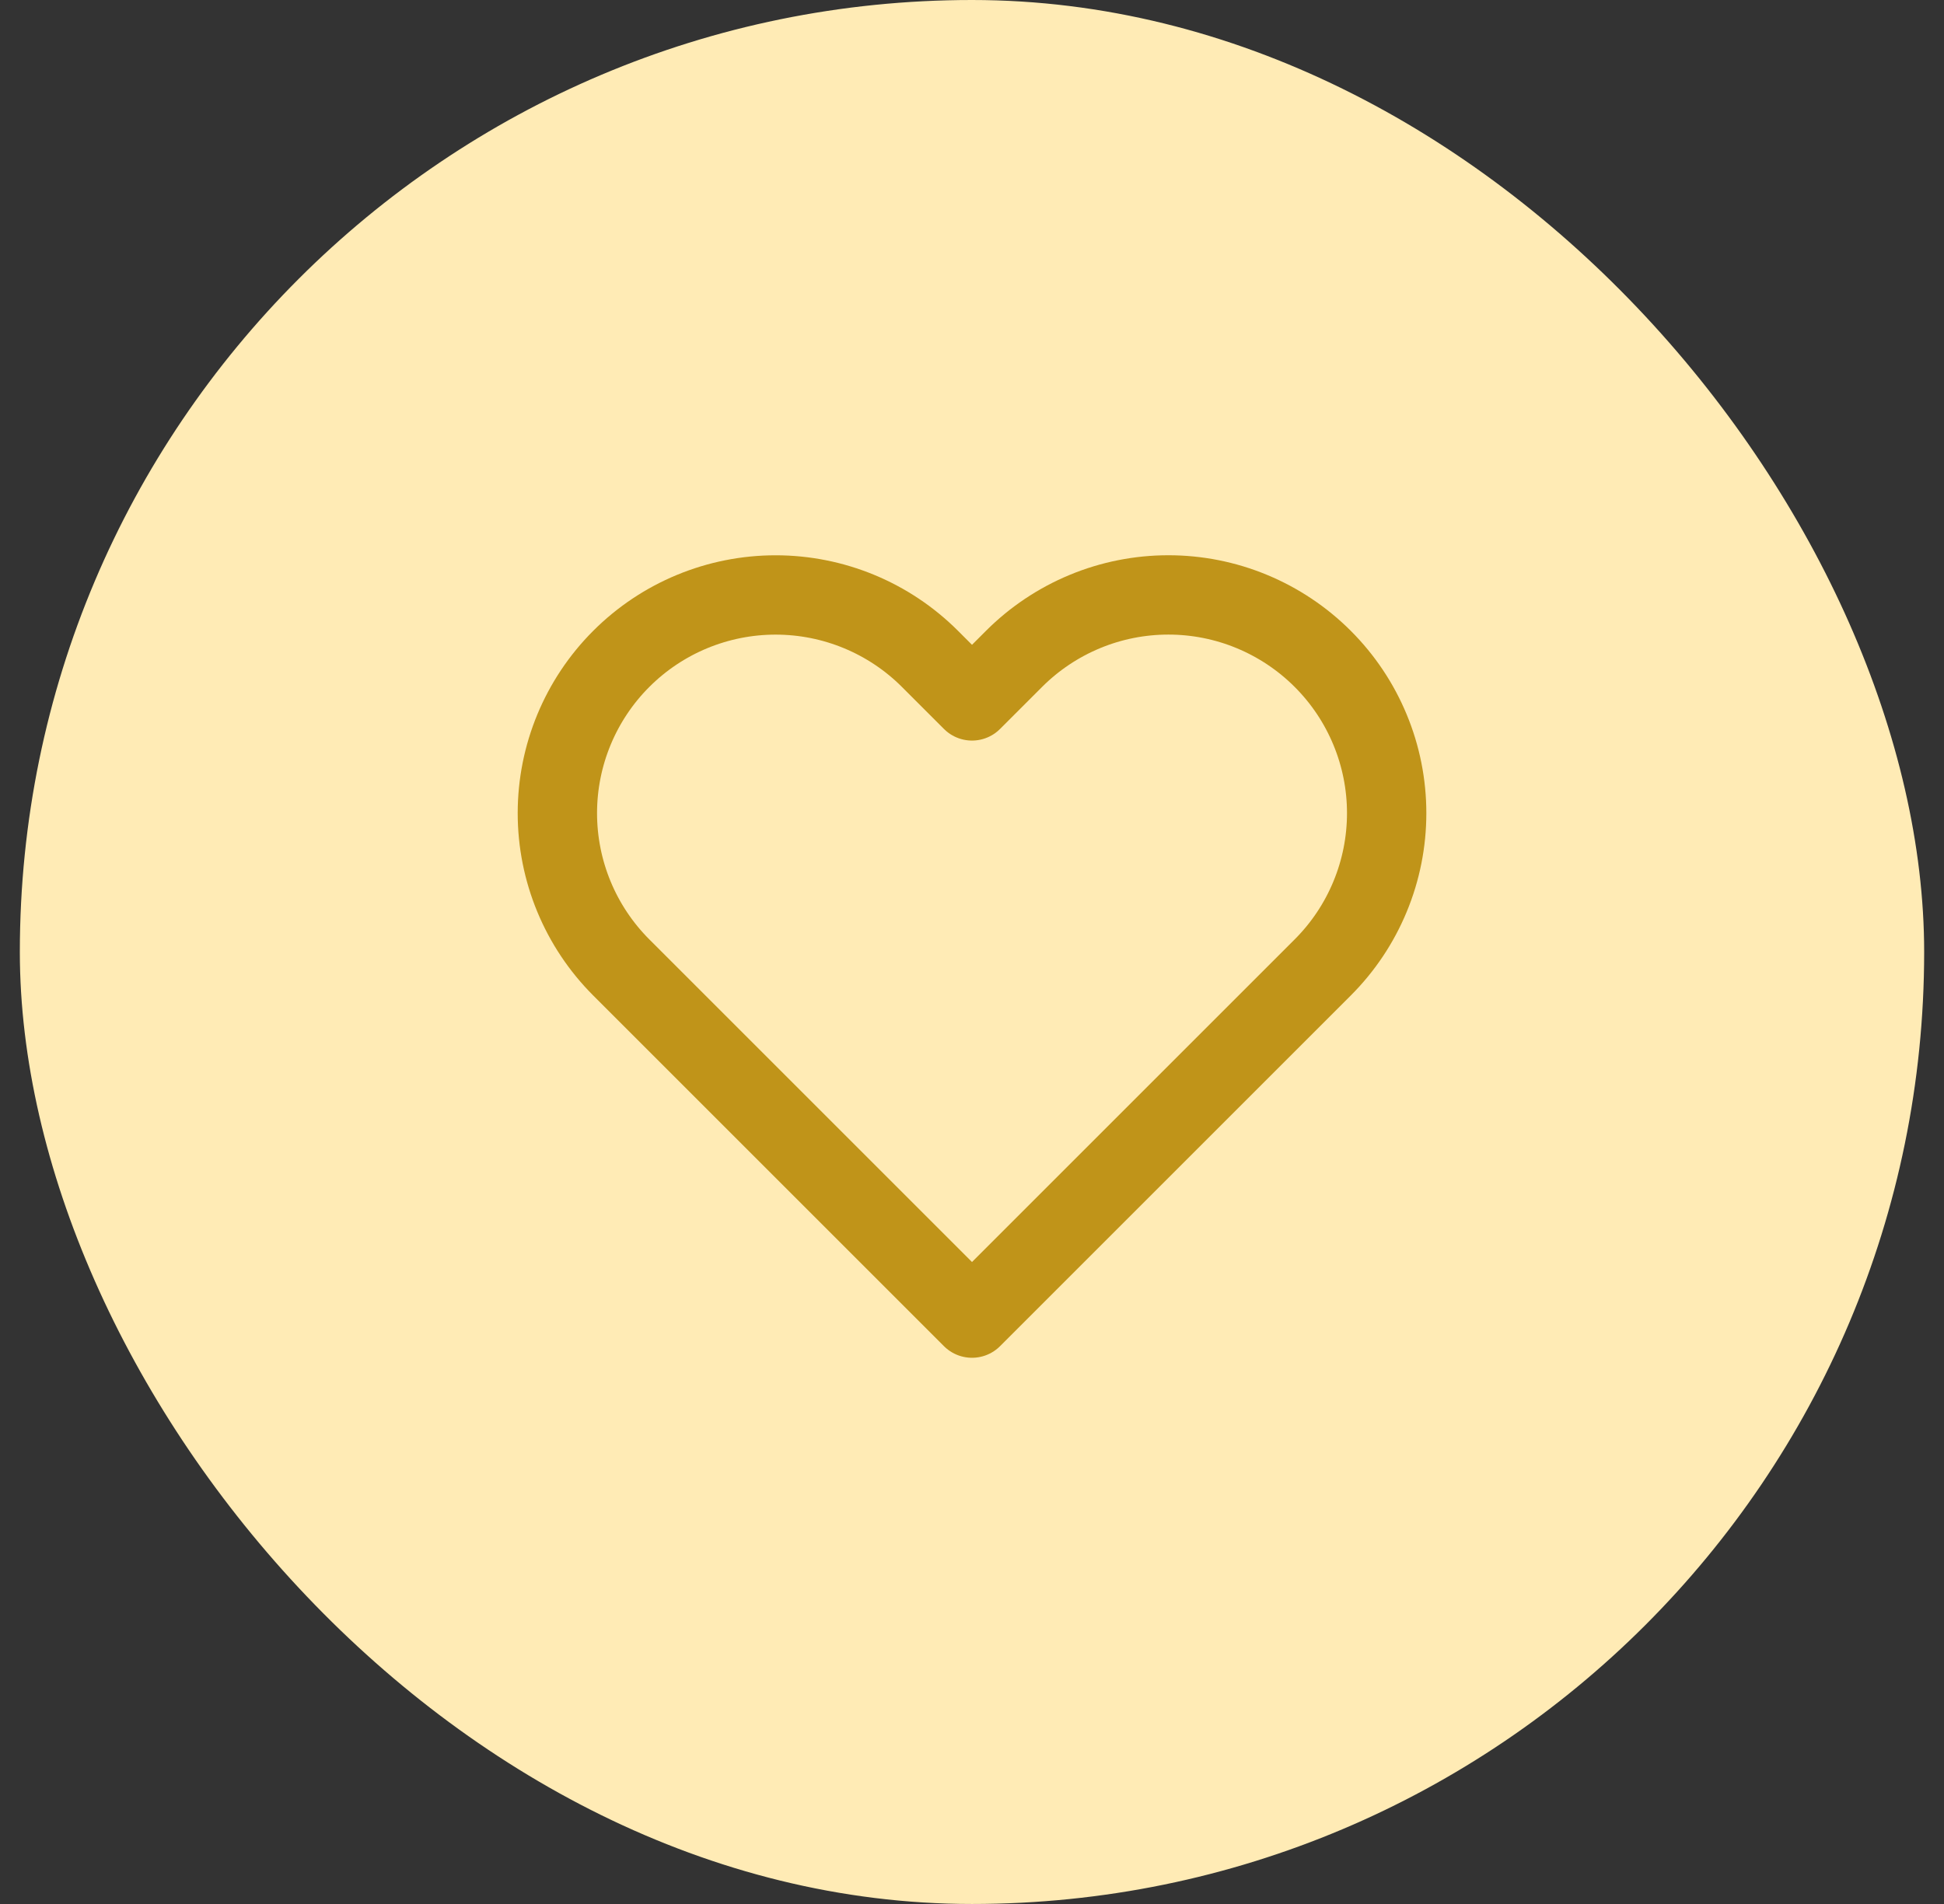
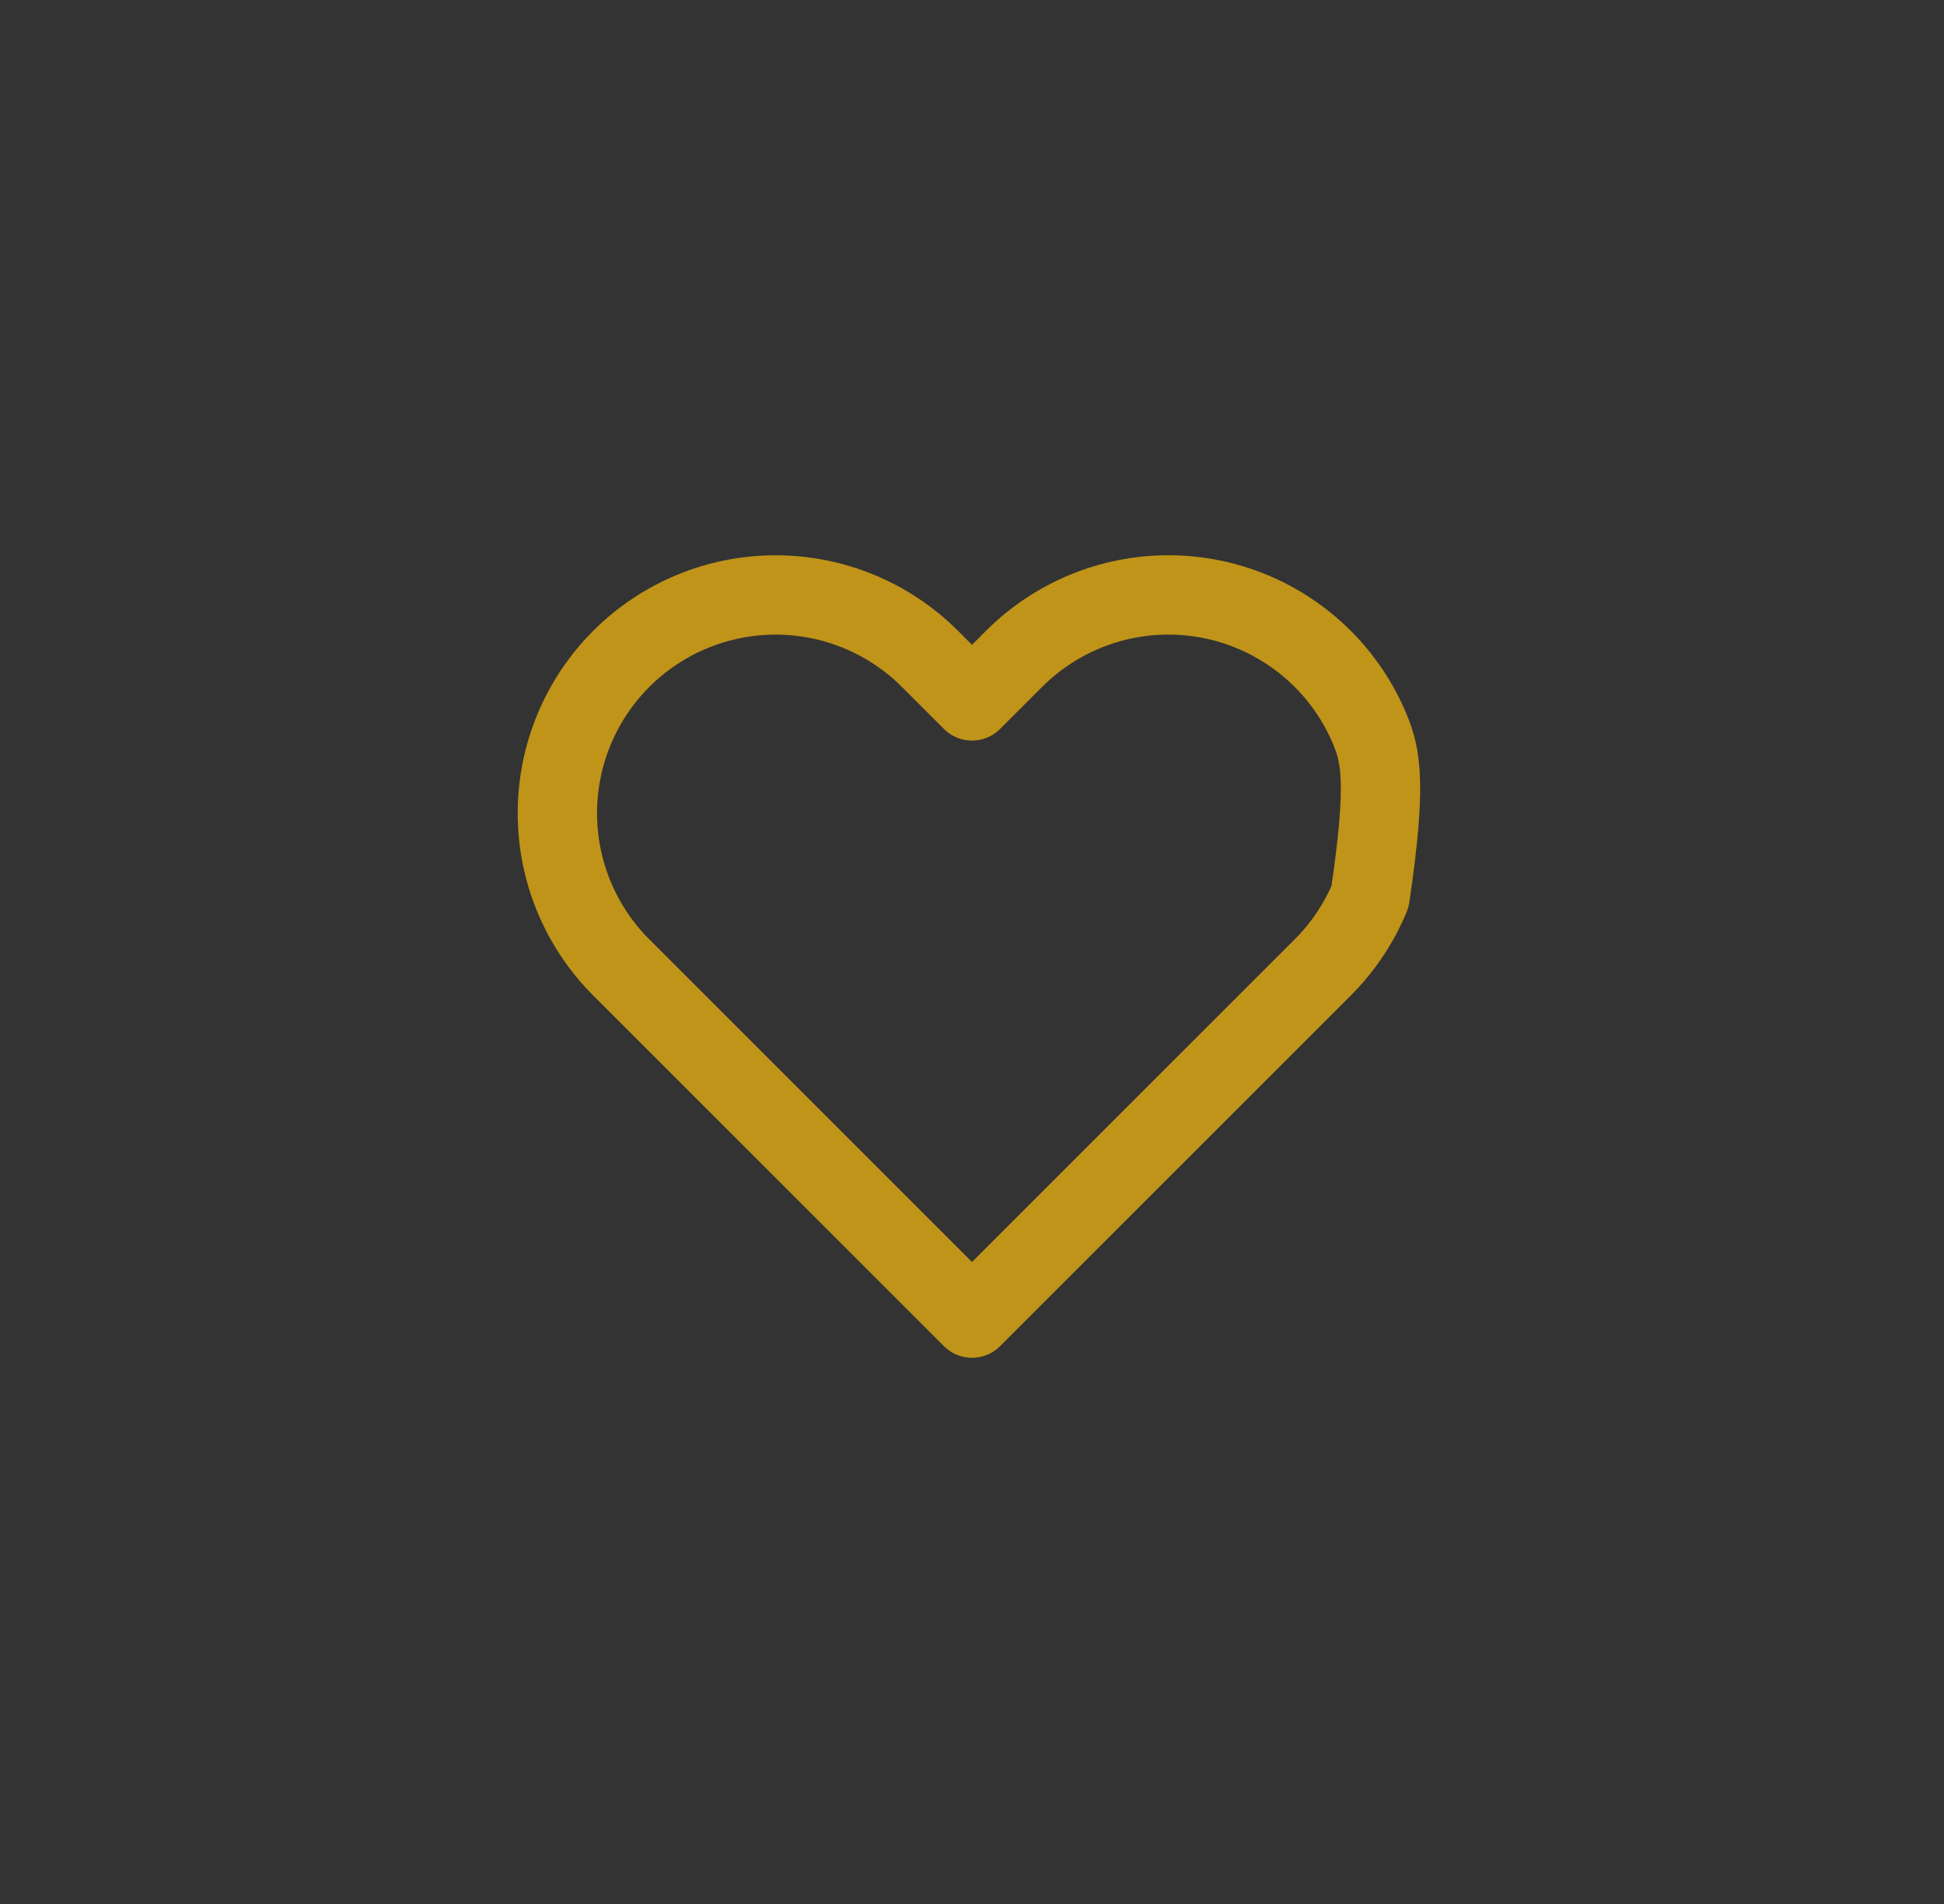
<svg xmlns="http://www.w3.org/2000/svg" width="49" height="48" viewBox="0 0 49 48" fill="none">
  <rect x="0" y="0" width="49" height="48" fill="#333333" stroke="none" />
-   <rect x="0.5" width="48" height="48" rx="24" fill="#FFEBB5" />
-   <path d="M33.34 16.61C32.829 16.099 32.223 15.694 31.555 15.417C30.888 15.14 30.173 14.998 29.45 14.998C28.728 14.998 28.012 15.14 27.345 15.417C26.677 15.694 26.071 16.099 25.56 16.61L24.5 17.67L23.44 16.61C22.408 15.578 21.009 14.999 19.55 14.999C18.091 14.999 16.692 15.578 15.66 16.61C14.628 17.642 14.049 19.041 14.049 20.5C14.049 21.959 14.628 23.358 15.66 24.39L16.72 25.45L24.5 33.23L32.28 25.45L33.34 24.39C33.851 23.879 34.257 23.273 34.533 22.605C34.81 21.938 34.952 21.222 34.952 20.5C34.952 19.777 34.81 19.062 34.533 18.395C34.257 17.727 33.851 17.121 33.34 16.61V16.61Z" stroke="#C09419" stroke-width="2" stroke-linecap="round" stroke-linejoin="round" />
+   <path d="M33.34 16.61C32.829 16.099 32.223 15.694 31.555 15.417C30.888 15.14 30.173 14.998 29.45 14.998C28.728 14.998 28.012 15.14 27.345 15.417C26.677 15.694 26.071 16.099 25.56 16.61L24.5 17.67L23.44 16.61C22.408 15.578 21.009 14.999 19.55 14.999C18.091 14.999 16.692 15.578 15.66 16.61C14.628 17.642 14.049 19.041 14.049 20.5C14.049 21.959 14.628 23.358 15.66 24.39L16.72 25.45L24.5 33.23L32.28 25.45L33.34 24.39C33.851 23.879 34.257 23.273 34.533 22.605C34.952 19.777 34.81 19.062 34.533 18.395C34.257 17.727 33.851 17.121 33.34 16.61V16.61Z" stroke="#C09419" stroke-width="2" stroke-linecap="round" stroke-linejoin="round" />
</svg>